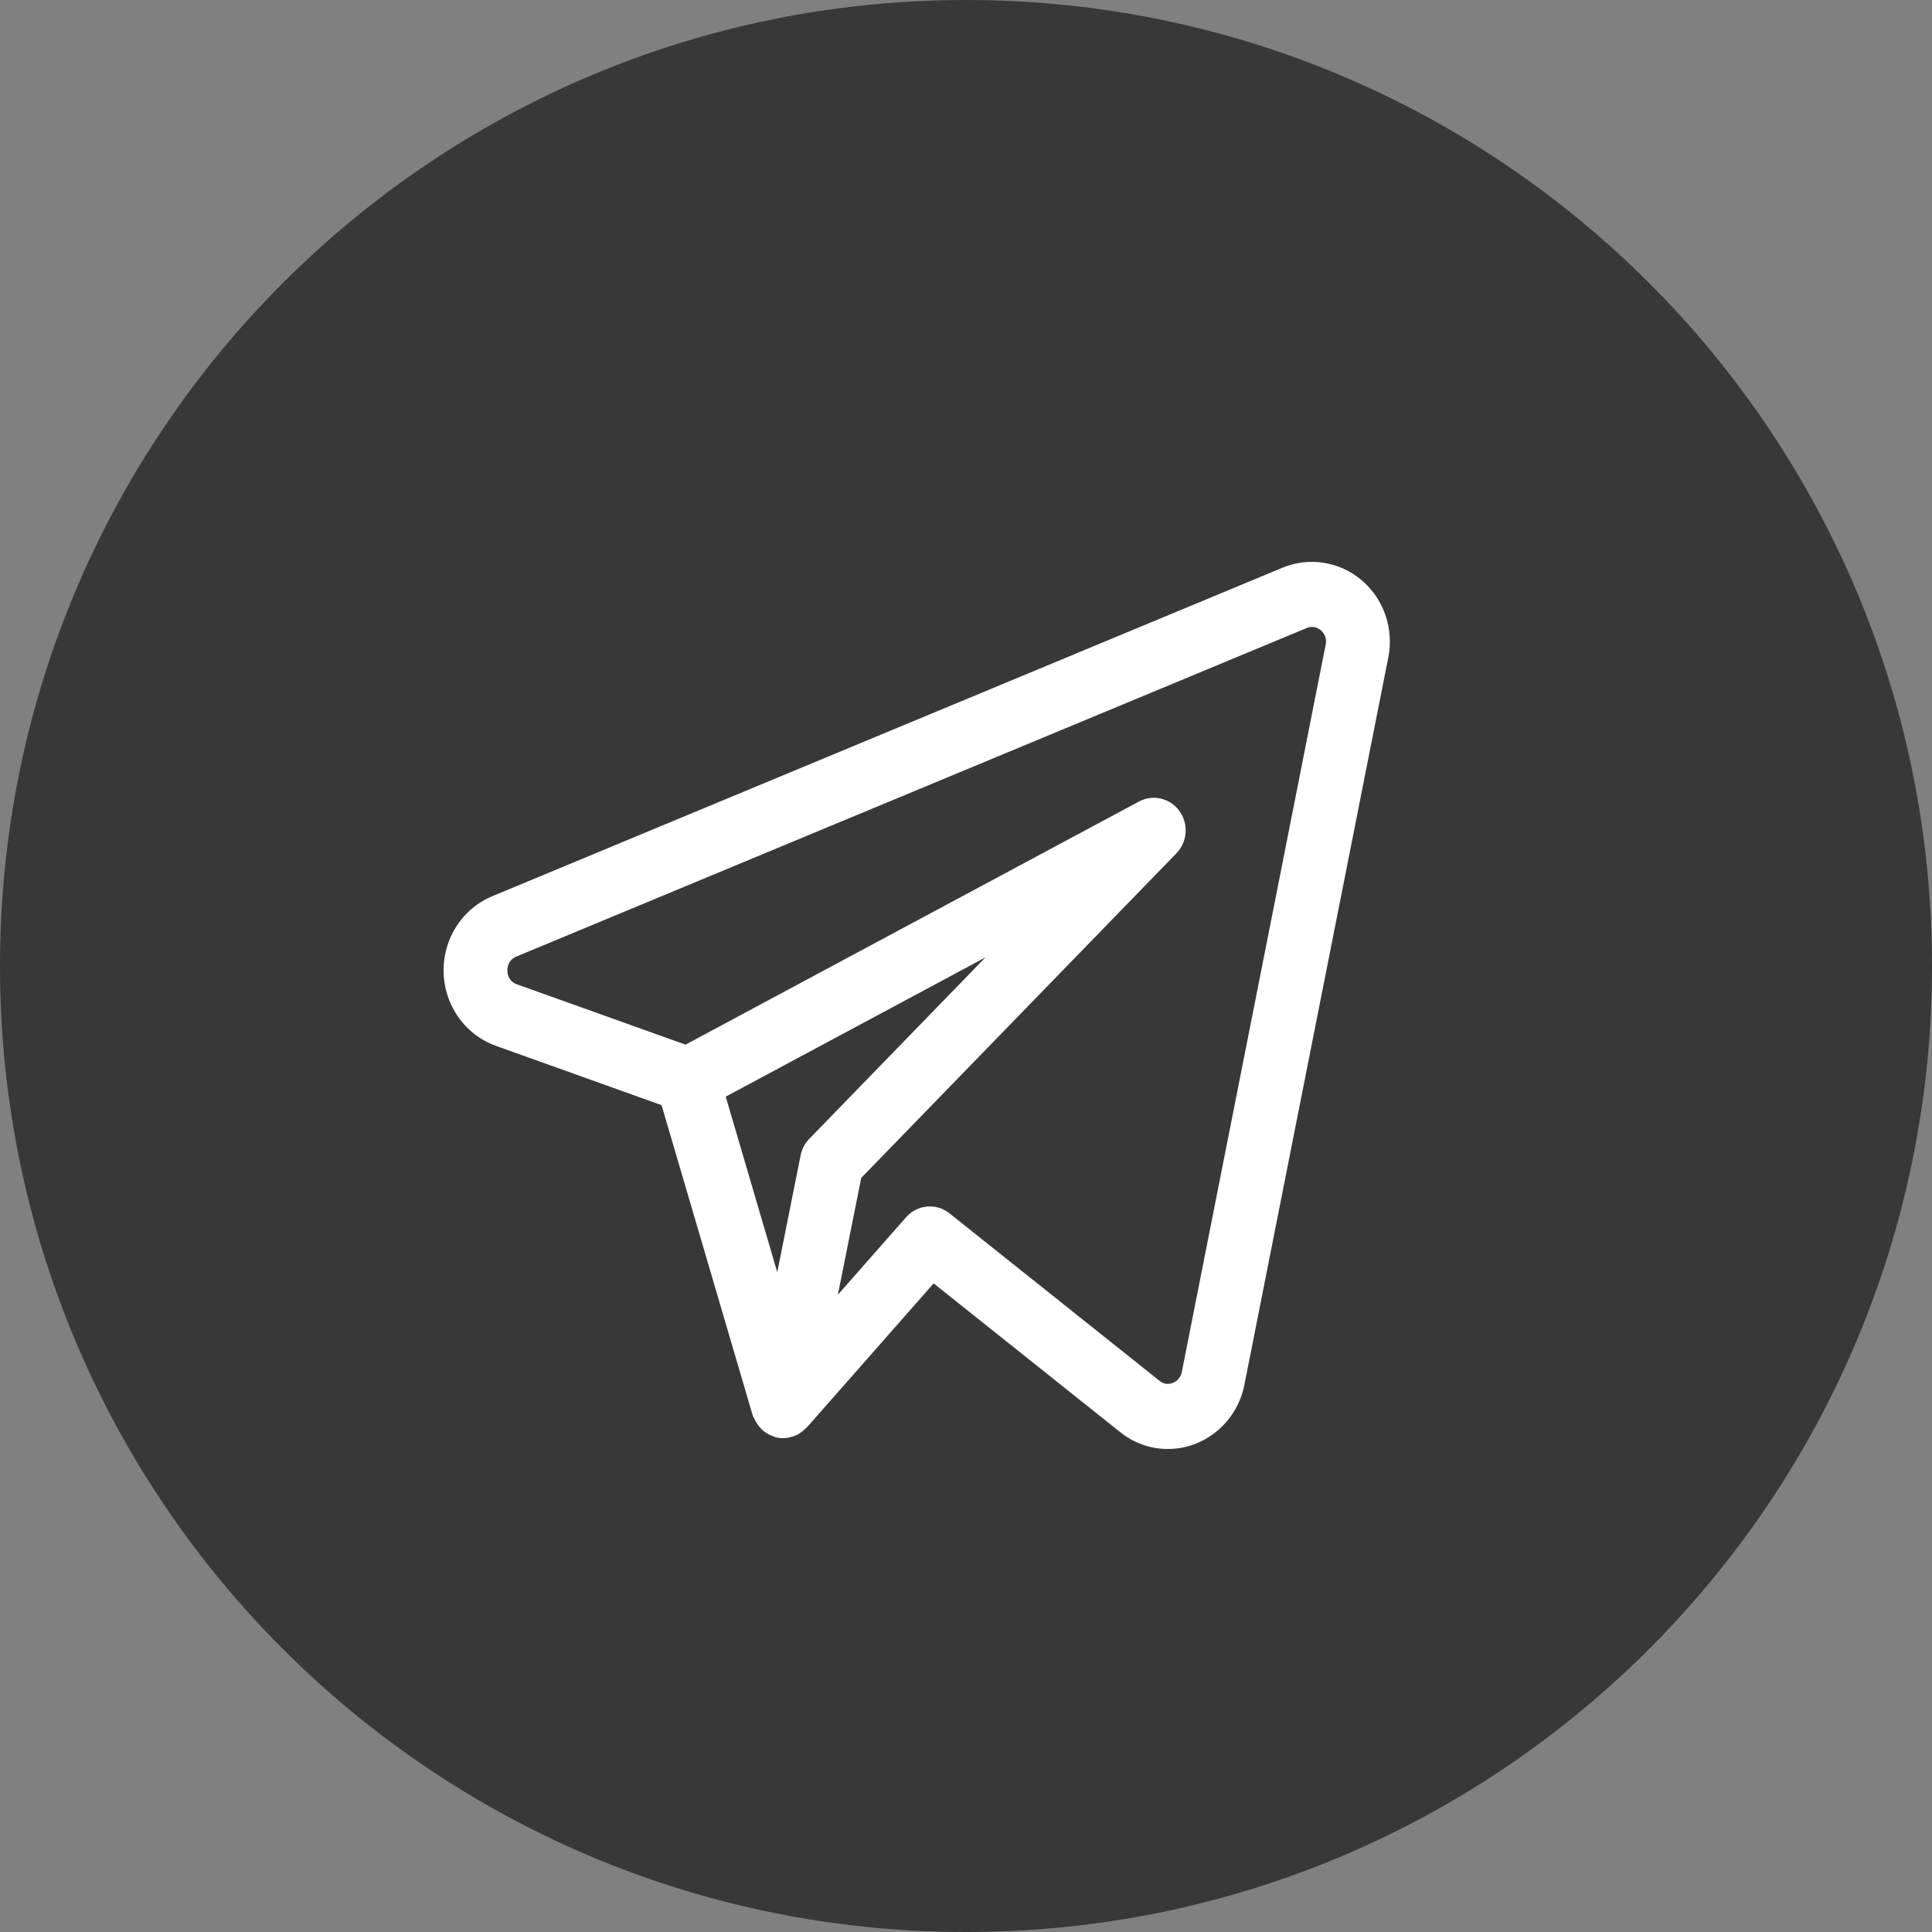
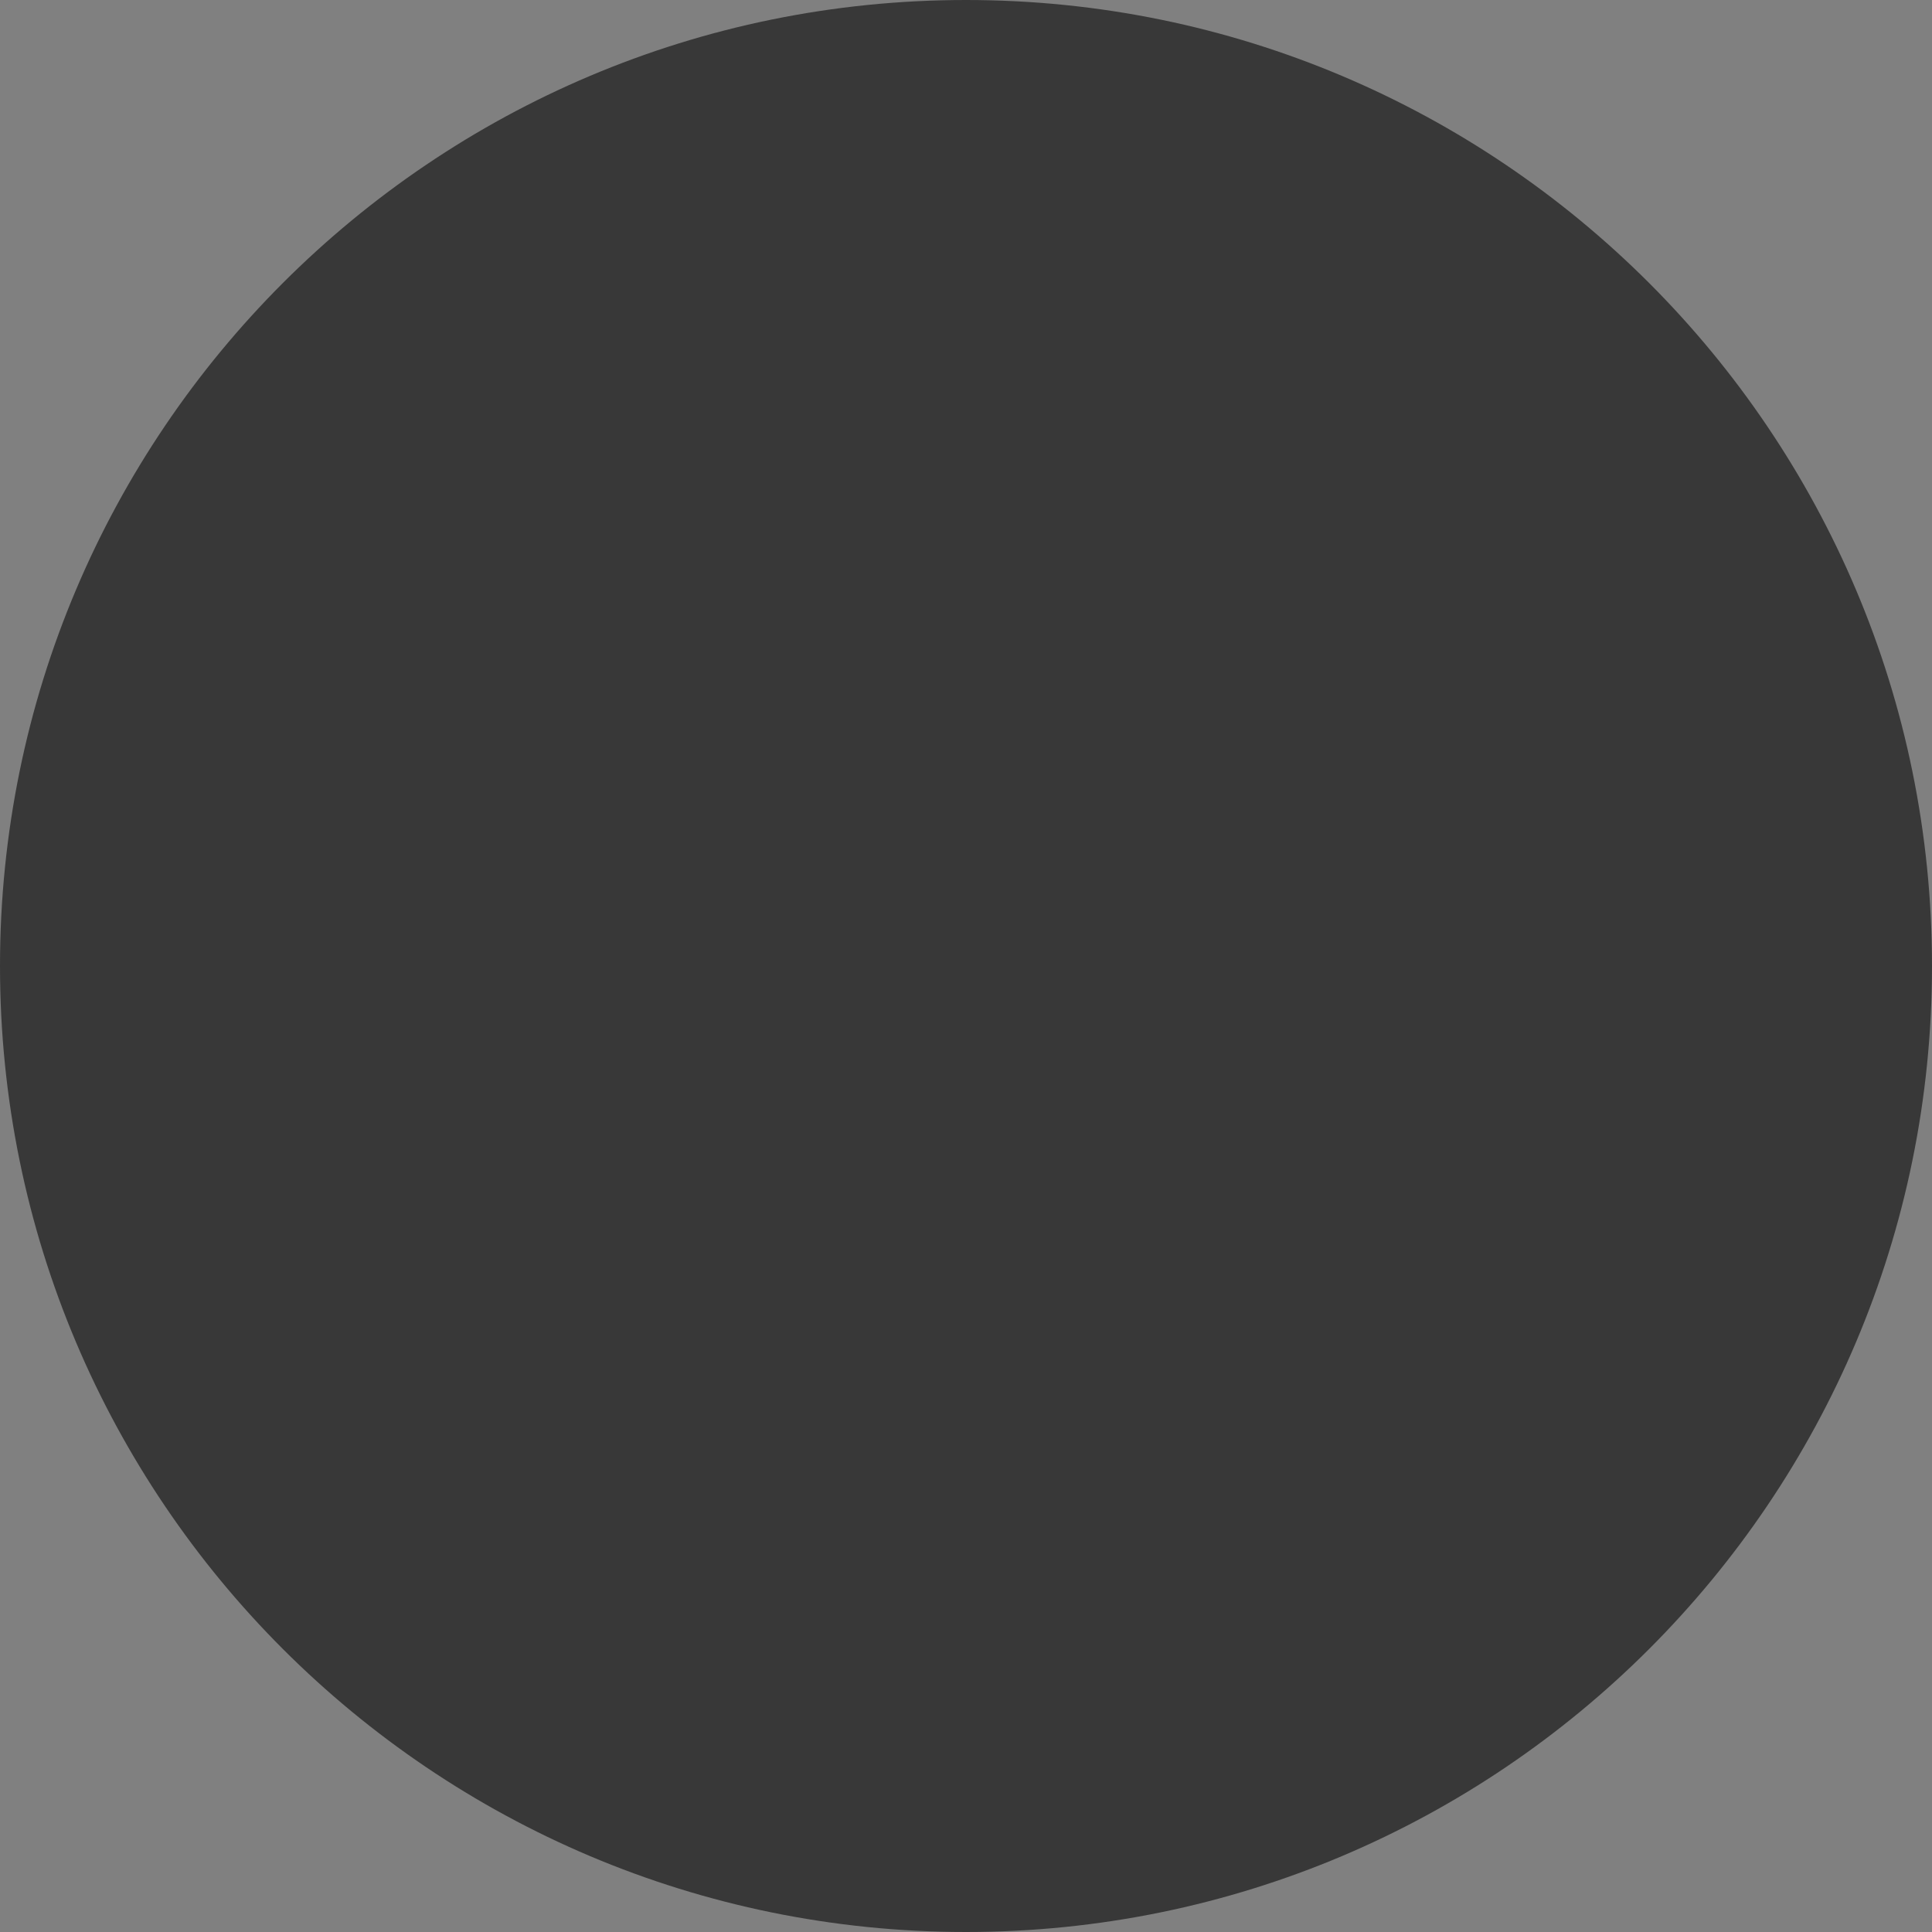
<svg xmlns="http://www.w3.org/2000/svg" width="98" height="98" viewBox="0 0 98 98" fill="none">
  <rect x="0" y="0" width="98" height="98" fill="#808080" stroke="none" />
  <path d="M49 98C76.062 98 98 76.062 98 49C98 21.938 76.062 0 49 0C21.938 0 0 21.938 0 49C0 76.062 21.938 98 49 98Z" fill="#383838" />
-   <path d="M68.759 29.823C67.776 28.984 66.424 28.768 65.24 29.261L25.14 45.931C23.376 46.678 22.535 48.757 23.261 50.573C23.636 51.512 24.384 52.241 25.315 52.576L33.966 55.673L38.654 71.634C38.663 71.666 38.692 71.686 38.705 71.718C38.753 71.845 38.824 71.962 38.913 72.063C38.947 72.104 38.983 72.142 39.022 72.177C39.139 72.277 39.274 72.351 39.42 72.394C39.443 72.4 39.457 72.421 39.48 72.426L39.493 72.425L39.5 72.428C39.574 72.445 39.651 72.454 39.727 72.453C39.827 72.45 39.926 72.432 40.021 72.4C40.039 72.395 40.058 72.397 40.076 72.39C40.239 72.331 40.385 72.234 40.505 72.107C40.519 72.093 40.54 72.09 40.553 72.075L47.298 64.412L57.138 72.257C57.736 72.739 58.473 73 59.232 73C60.873 73 62.29 71.816 62.628 70.162L69.931 33.249C70.184 31.972 69.733 30.655 68.759 29.823ZM41.102 58.7L39.519 66.62L36.218 55.379L52.59 46.601L41.406 58.117C41.251 58.277 41.145 58.479 41.102 58.7ZM60.436 69.698C60.35 70.123 60.056 70.471 59.66 70.617C59.273 70.77 58.836 70.702 58.511 70.437L47.849 61.936C47.388 61.568 46.729 61.628 46.337 62.074L41.646 67.402L43.226 59.504L59.315 42.935C59.752 42.486 59.753 41.757 59.316 41.306C58.971 40.95 58.441 40.866 58.008 41.099L34.814 53.535L26.047 50.398C25.569 50.236 25.244 49.779 25.238 49.261C25.215 48.74 25.515 48.26 25.986 48.066L66.08 31.399C66.498 31.216 66.982 31.293 67.328 31.597C67.672 31.883 67.83 32.344 67.736 32.79L60.436 69.698Z" fill="white" stroke="white" />
</svg>